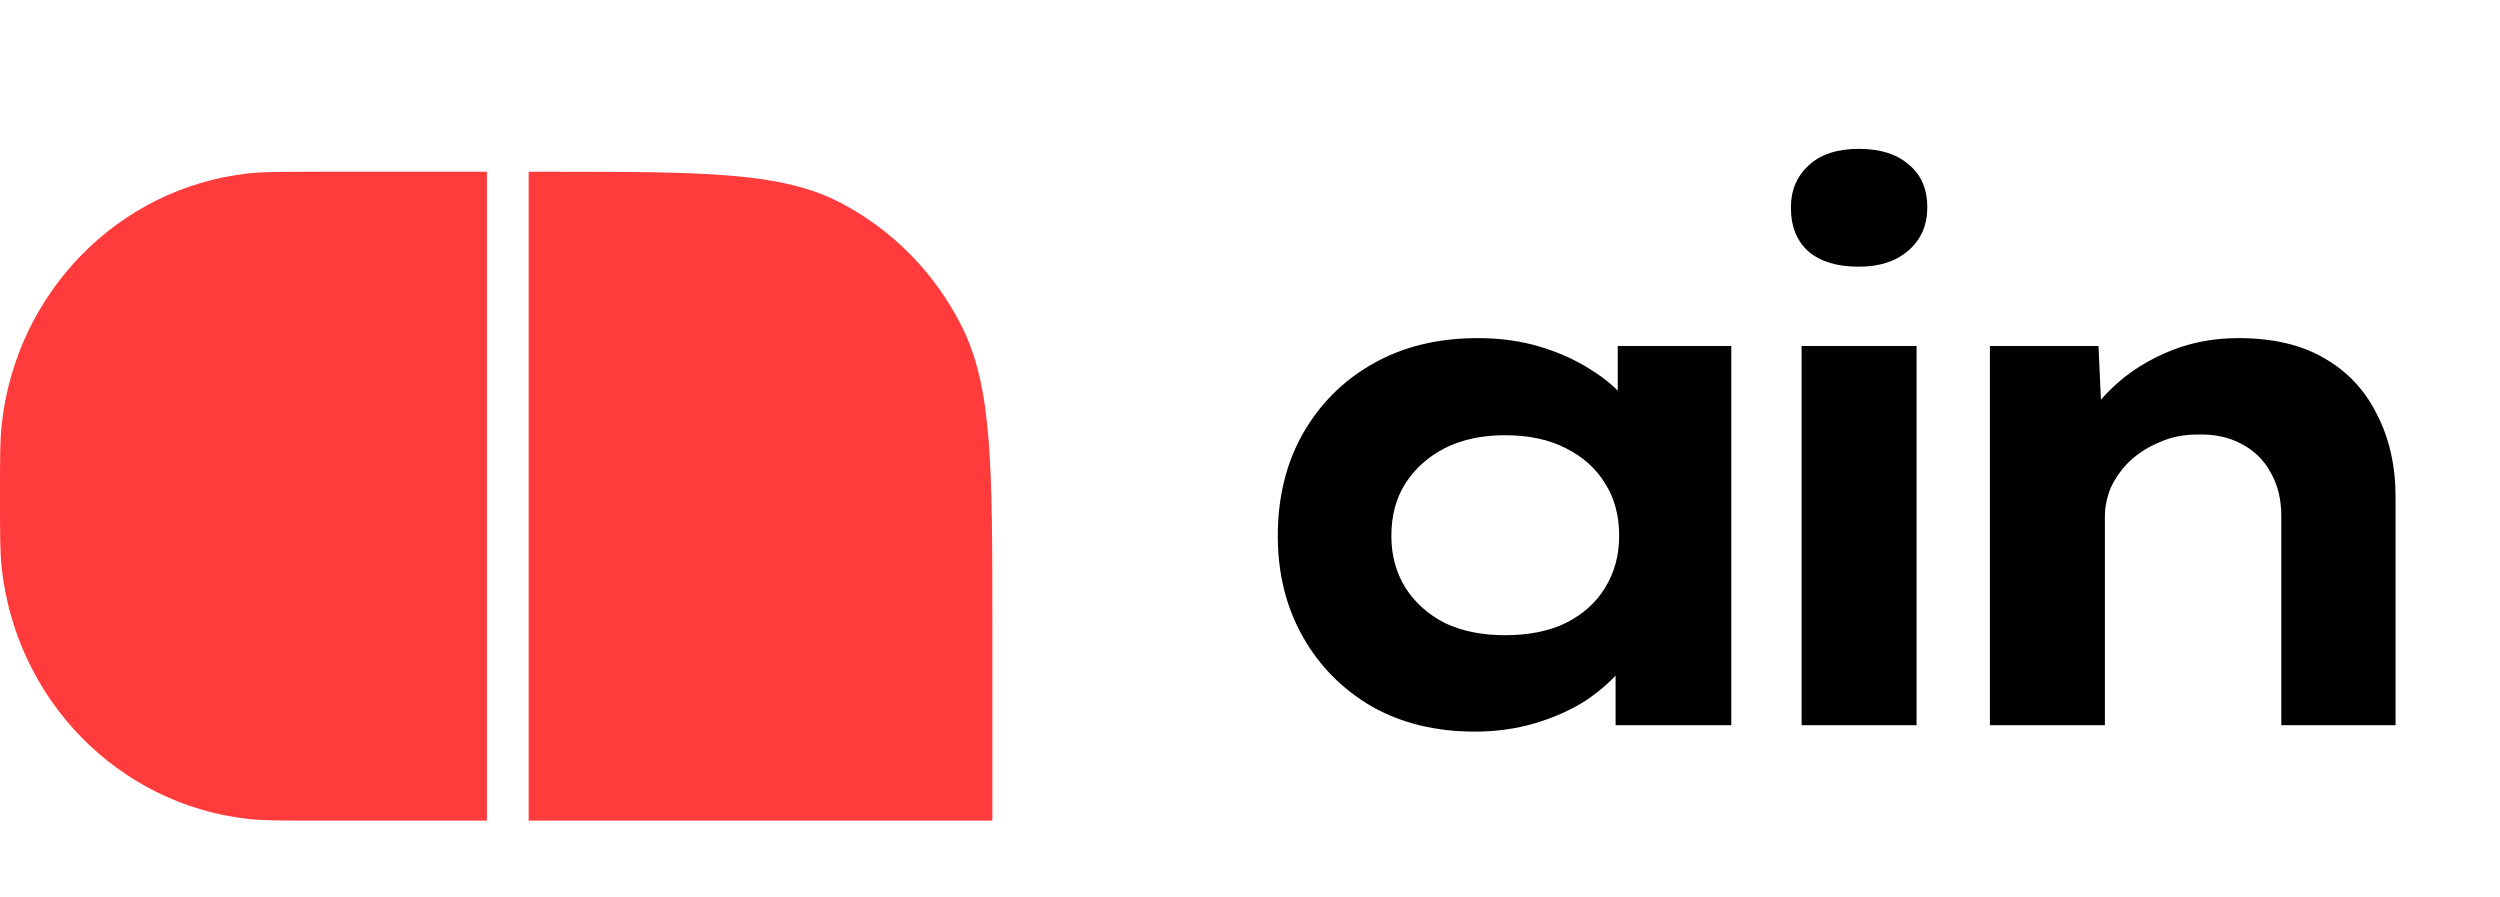
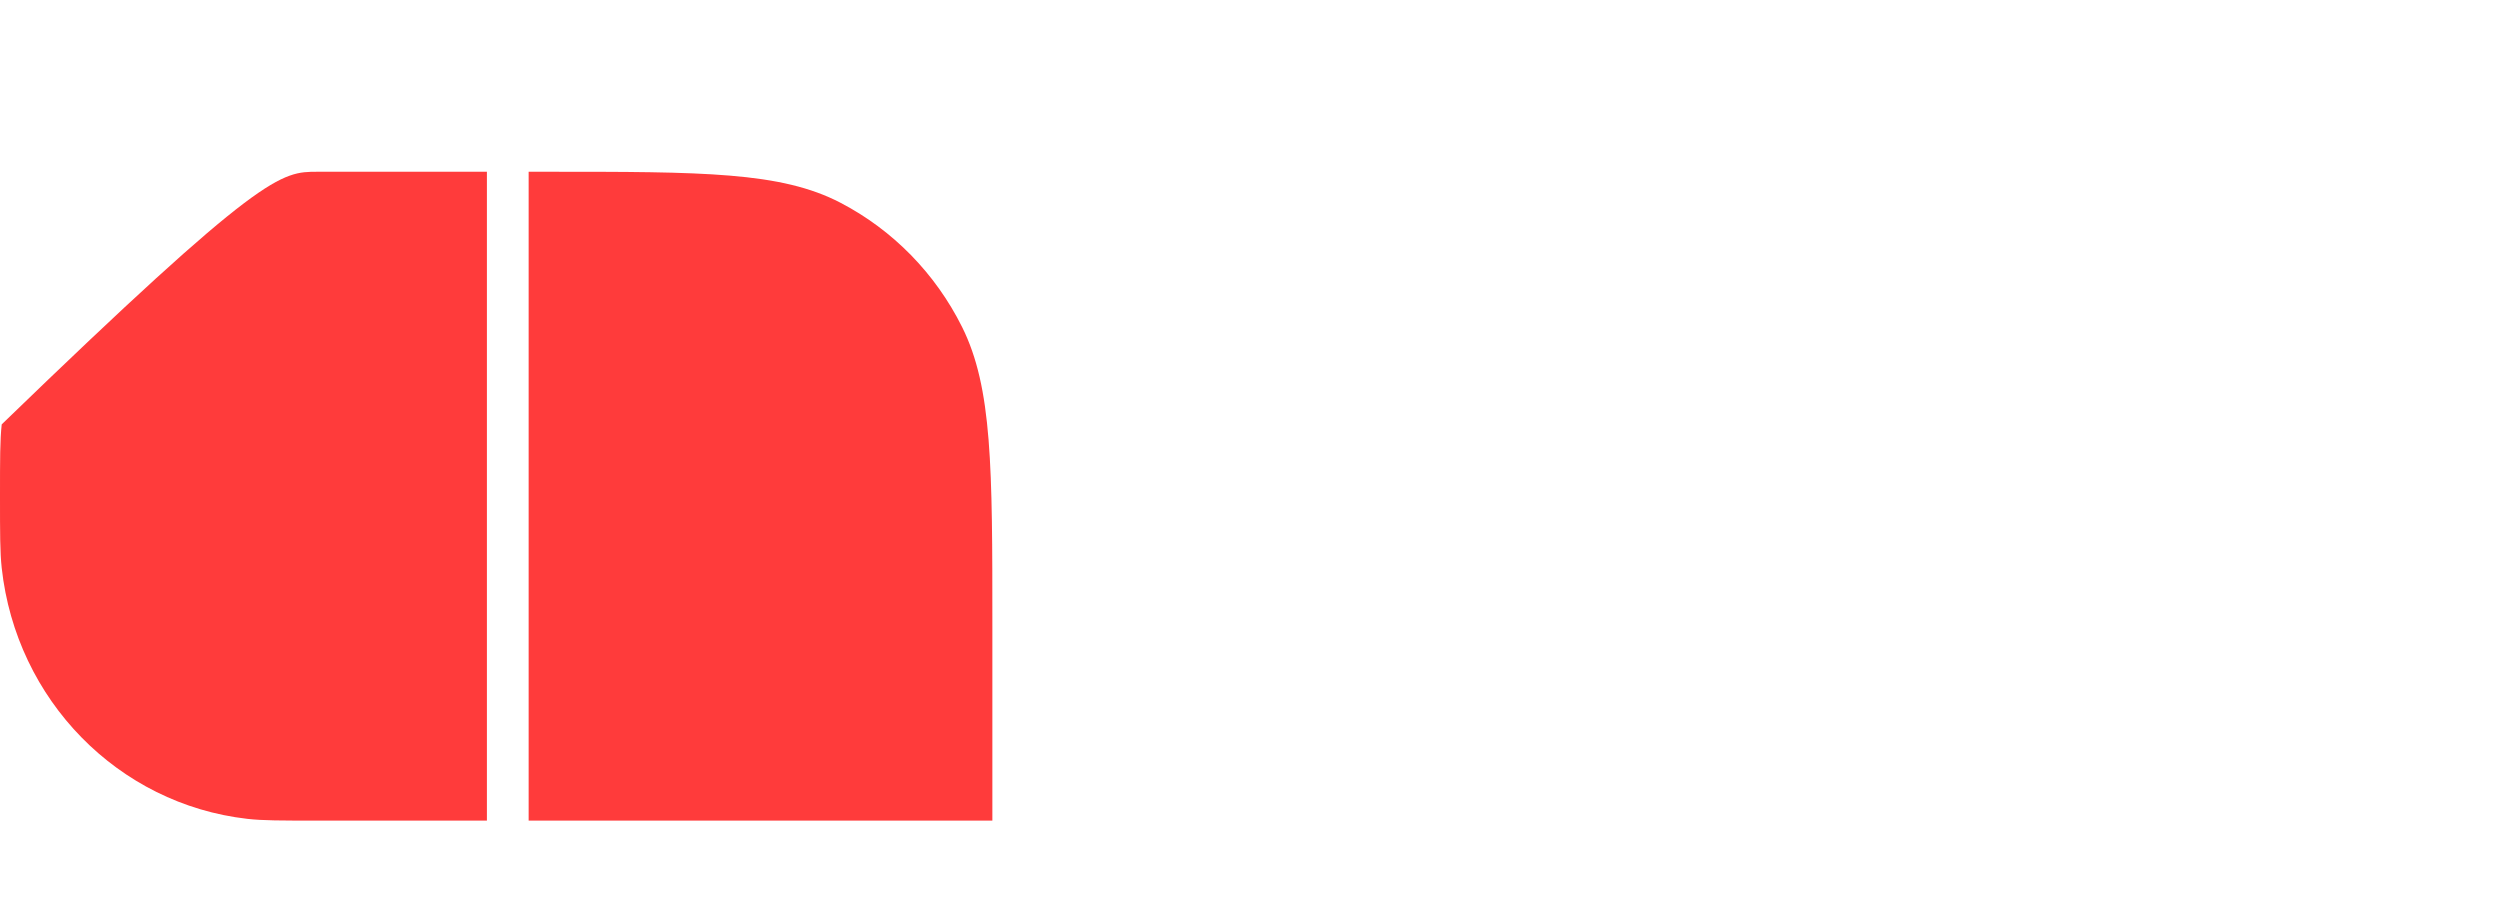
<svg xmlns="http://www.w3.org/2000/svg" width="131" height="47" viewBox="0 0 131 47" fill="none">
-   <path d="M0 26C0 24.041 0 23.061 0.09 22.237C0.847 15.322 6.19 9.865 12.961 9.092C13.768 9 14.727 9 16.645 9H25.514V43H16.645C14.727 43 13.768 43 12.961 42.908C6.19 42.135 0.847 36.678 0.09 29.763C0 28.939 0 27.959 0 26Z" fill="#FF3B3B" />
+   <path d="M0 26C0 24.041 0 23.061 0.09 22.237C13.768 9 14.727 9 16.645 9H25.514V43H16.645C14.727 43 13.768 43 12.961 42.908C6.19 42.135 0.847 36.678 0.09 29.763C0 28.939 0 27.959 0 26Z" fill="#FF3B3B" />
  <path d="M27.701 9H28.673C36.838 9 40.921 9 44.039 10.623C46.783 12.051 49.013 14.329 50.411 17.13C52 20.316 52 24.485 52 32.825V43H27.701V9Z" fill="#FF3B3B" />
-   <path d="M77.285 38.337C75.239 38.337 73.443 37.9 71.896 37.027C70.349 36.129 69.139 34.906 68.266 33.36C67.393 31.813 66.956 30.054 66.956 28.083C66.956 26.062 67.393 24.278 68.266 22.732C69.164 21.16 70.387 19.937 71.934 19.064C73.505 18.166 75.339 17.717 77.435 17.717C78.607 17.717 79.693 17.867 80.691 18.166C81.688 18.465 82.574 18.865 83.347 19.363C84.121 19.837 84.745 20.374 85.219 20.973C85.718 21.572 86.029 22.17 86.154 22.769L84.77 22.844V18.129H90.72V38H84.657V32.798L85.93 33.06C85.83 33.709 85.531 34.345 85.031 34.969C84.533 35.593 83.896 36.166 83.123 36.69C82.35 37.189 81.464 37.588 80.466 37.888C79.468 38.187 78.408 38.337 77.285 38.337ZM78.857 33.285C80.104 33.285 81.165 33.073 82.038 32.649C82.936 32.2 83.622 31.588 84.096 30.815C84.595 30.017 84.844 29.106 84.844 28.083C84.844 27.01 84.595 26.087 84.096 25.314C83.622 24.54 82.936 23.929 82.038 23.48C81.165 23.031 80.104 22.806 78.857 22.806C77.659 22.806 76.611 23.031 75.713 23.48C74.84 23.929 74.154 24.54 73.655 25.314C73.156 26.087 72.907 27.01 72.907 28.083C72.907 29.106 73.156 30.017 73.655 30.815C74.154 31.588 74.84 32.2 75.713 32.649C76.611 33.073 77.659 33.285 78.857 33.285ZM94.404 38V18.129H100.429V38H94.404ZM97.398 13.975C96.275 13.975 95.402 13.713 94.778 13.189C94.154 12.64 93.843 11.867 93.843 10.869C93.843 9.97 94.154 9.234 94.778 8.661C95.402 8.087 96.275 7.8 97.398 7.8C98.52 7.8 99.394 8.074 100.017 8.623C100.666 9.147 100.99 9.896 100.99 10.869C100.99 11.792 100.666 12.54 100.017 13.114C99.369 13.688 98.495 13.975 97.398 13.975ZM104.271 38V18.129H109.96L110.184 22.994L108.687 23.405C109.012 22.407 109.573 21.484 110.371 20.636C111.195 19.763 112.193 19.064 113.365 18.54C114.563 17.991 115.872 17.717 117.295 17.717C119.091 17.717 120.588 18.066 121.785 18.765C123.008 19.463 123.931 20.449 124.555 21.721C125.203 22.969 125.527 24.416 125.527 26.062V38H119.54V27.035C119.54 26.162 119.353 25.401 118.979 24.752C118.629 24.104 118.118 23.605 117.444 23.256C116.796 22.906 116.035 22.744 115.161 22.769C114.413 22.769 113.739 22.906 113.141 23.181C112.542 23.43 112.018 23.767 111.569 24.191C111.145 24.615 110.82 25.077 110.596 25.576C110.396 26.075 110.296 26.574 110.296 27.073V38H107.303C106.429 38 105.743 38 105.244 38C104.745 38 104.421 38 104.271 38Z" fill="black" />
</svg>